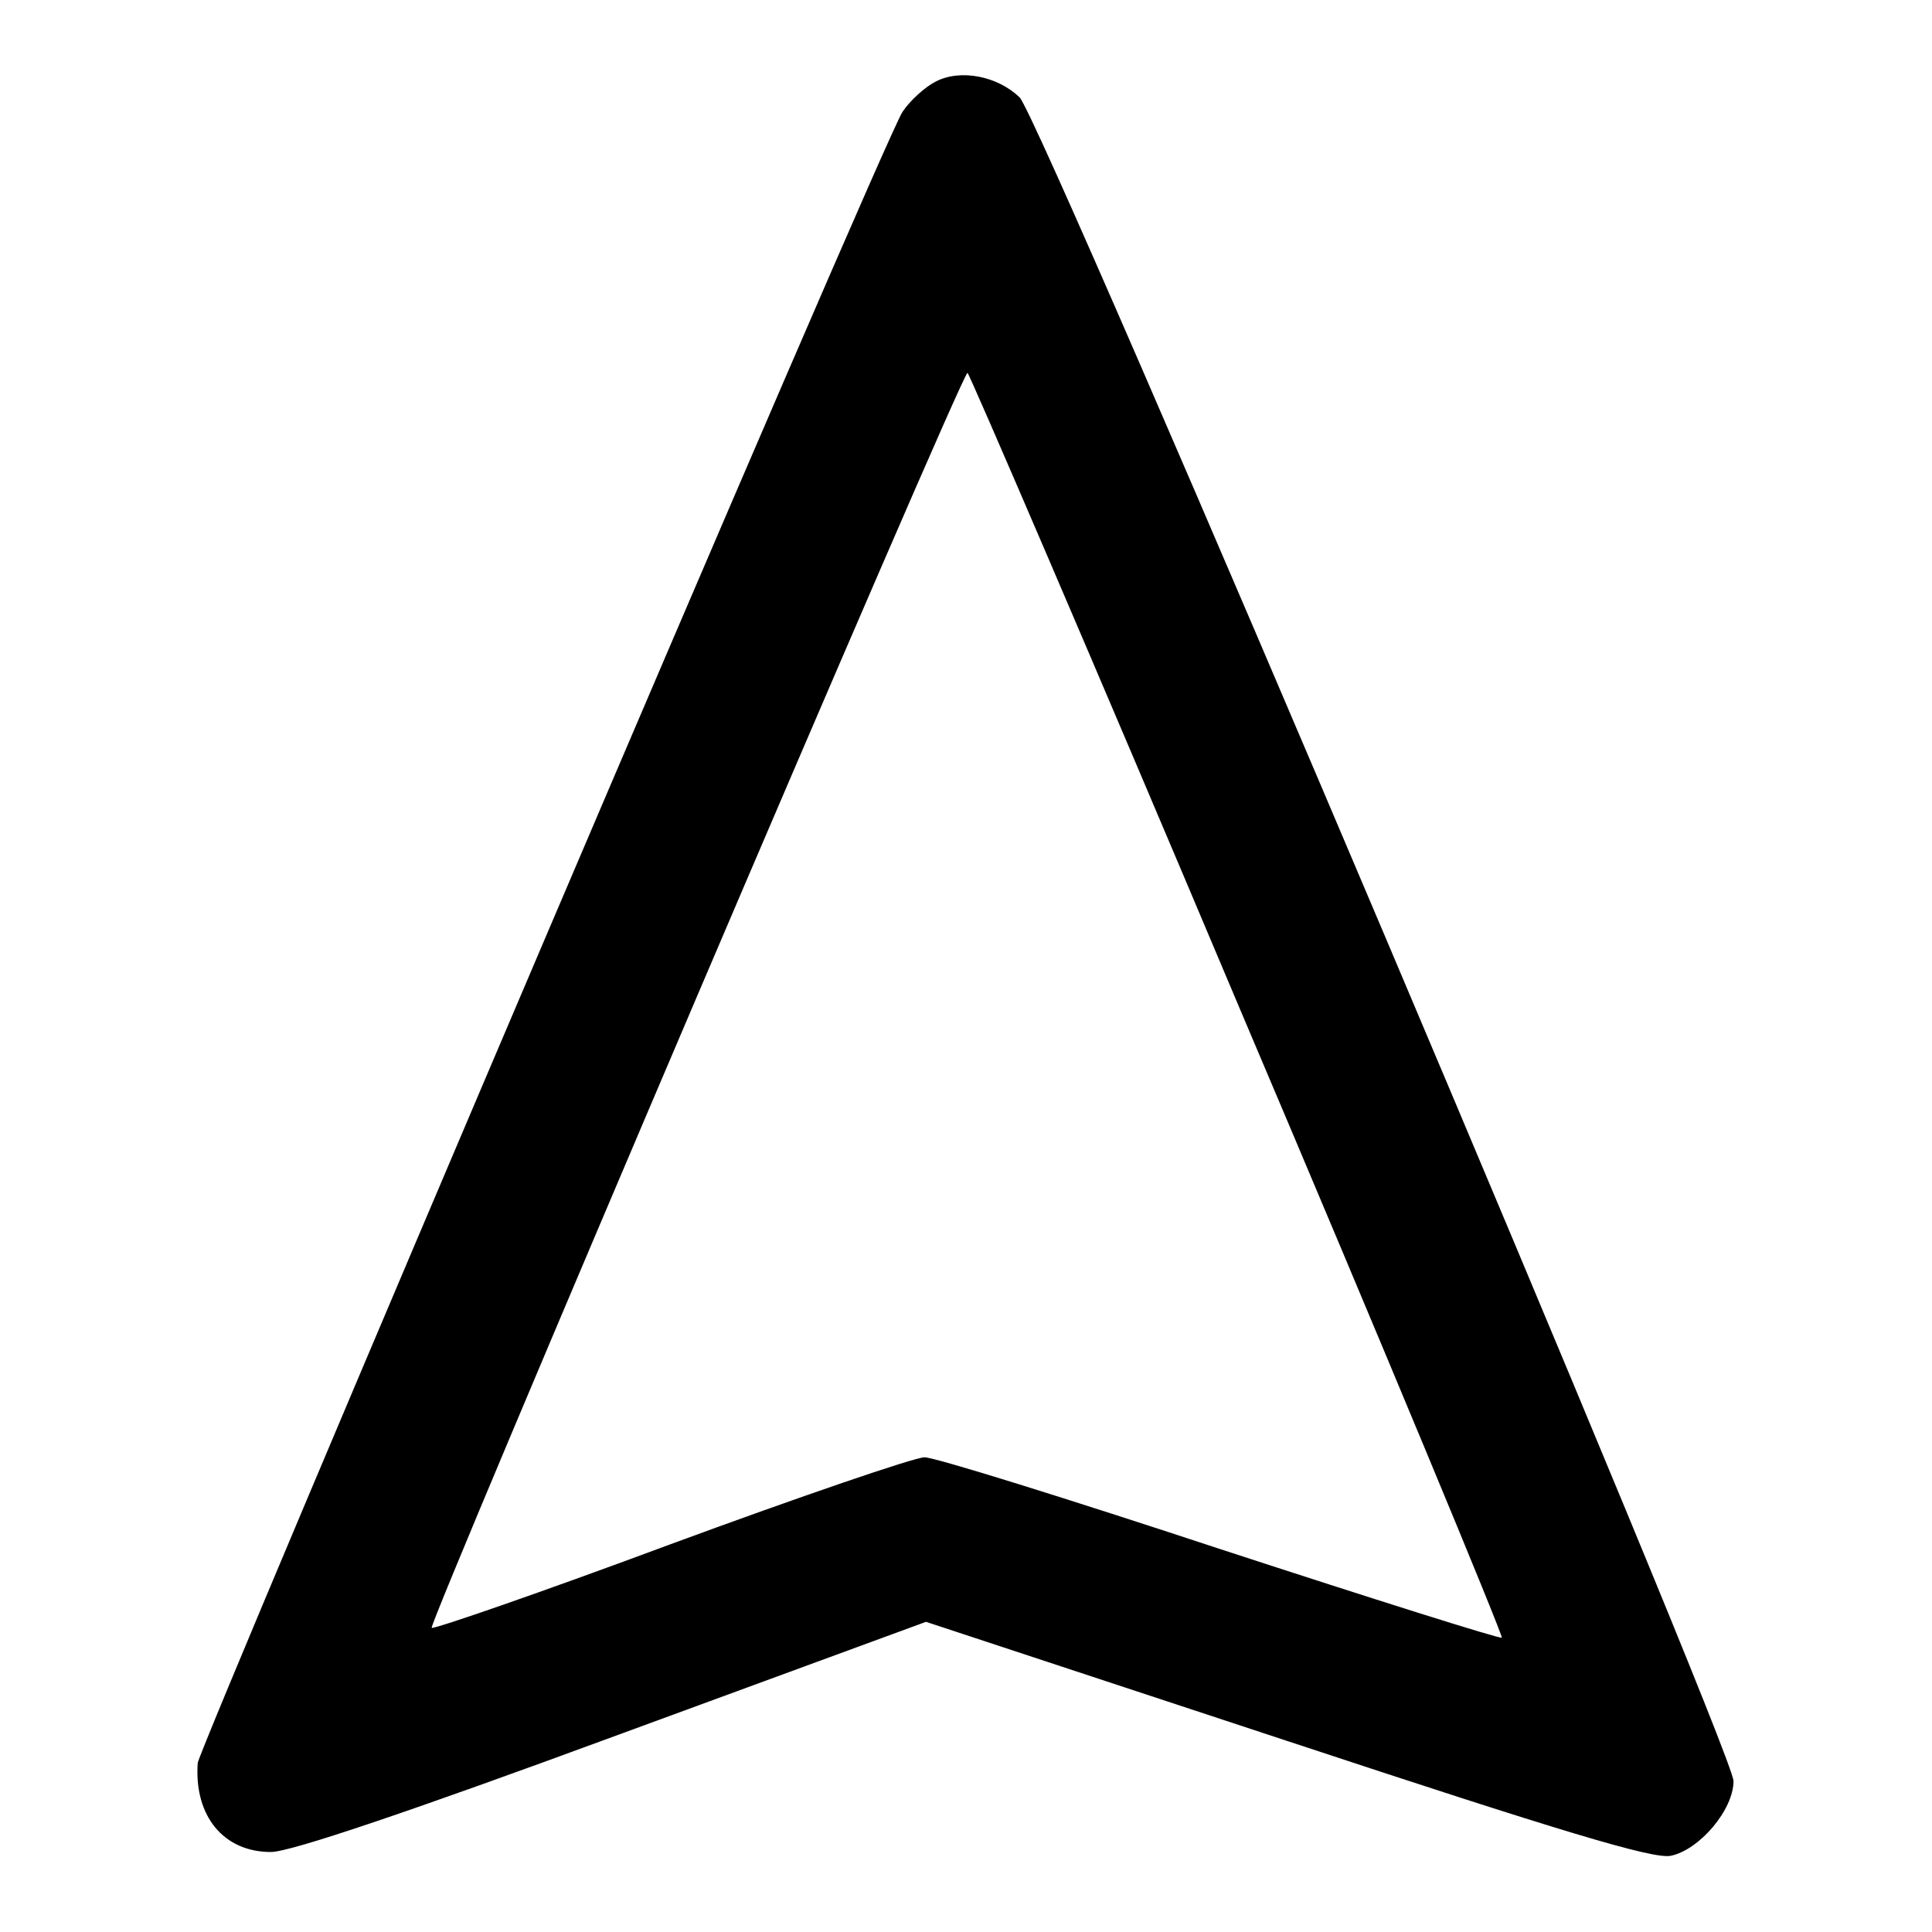
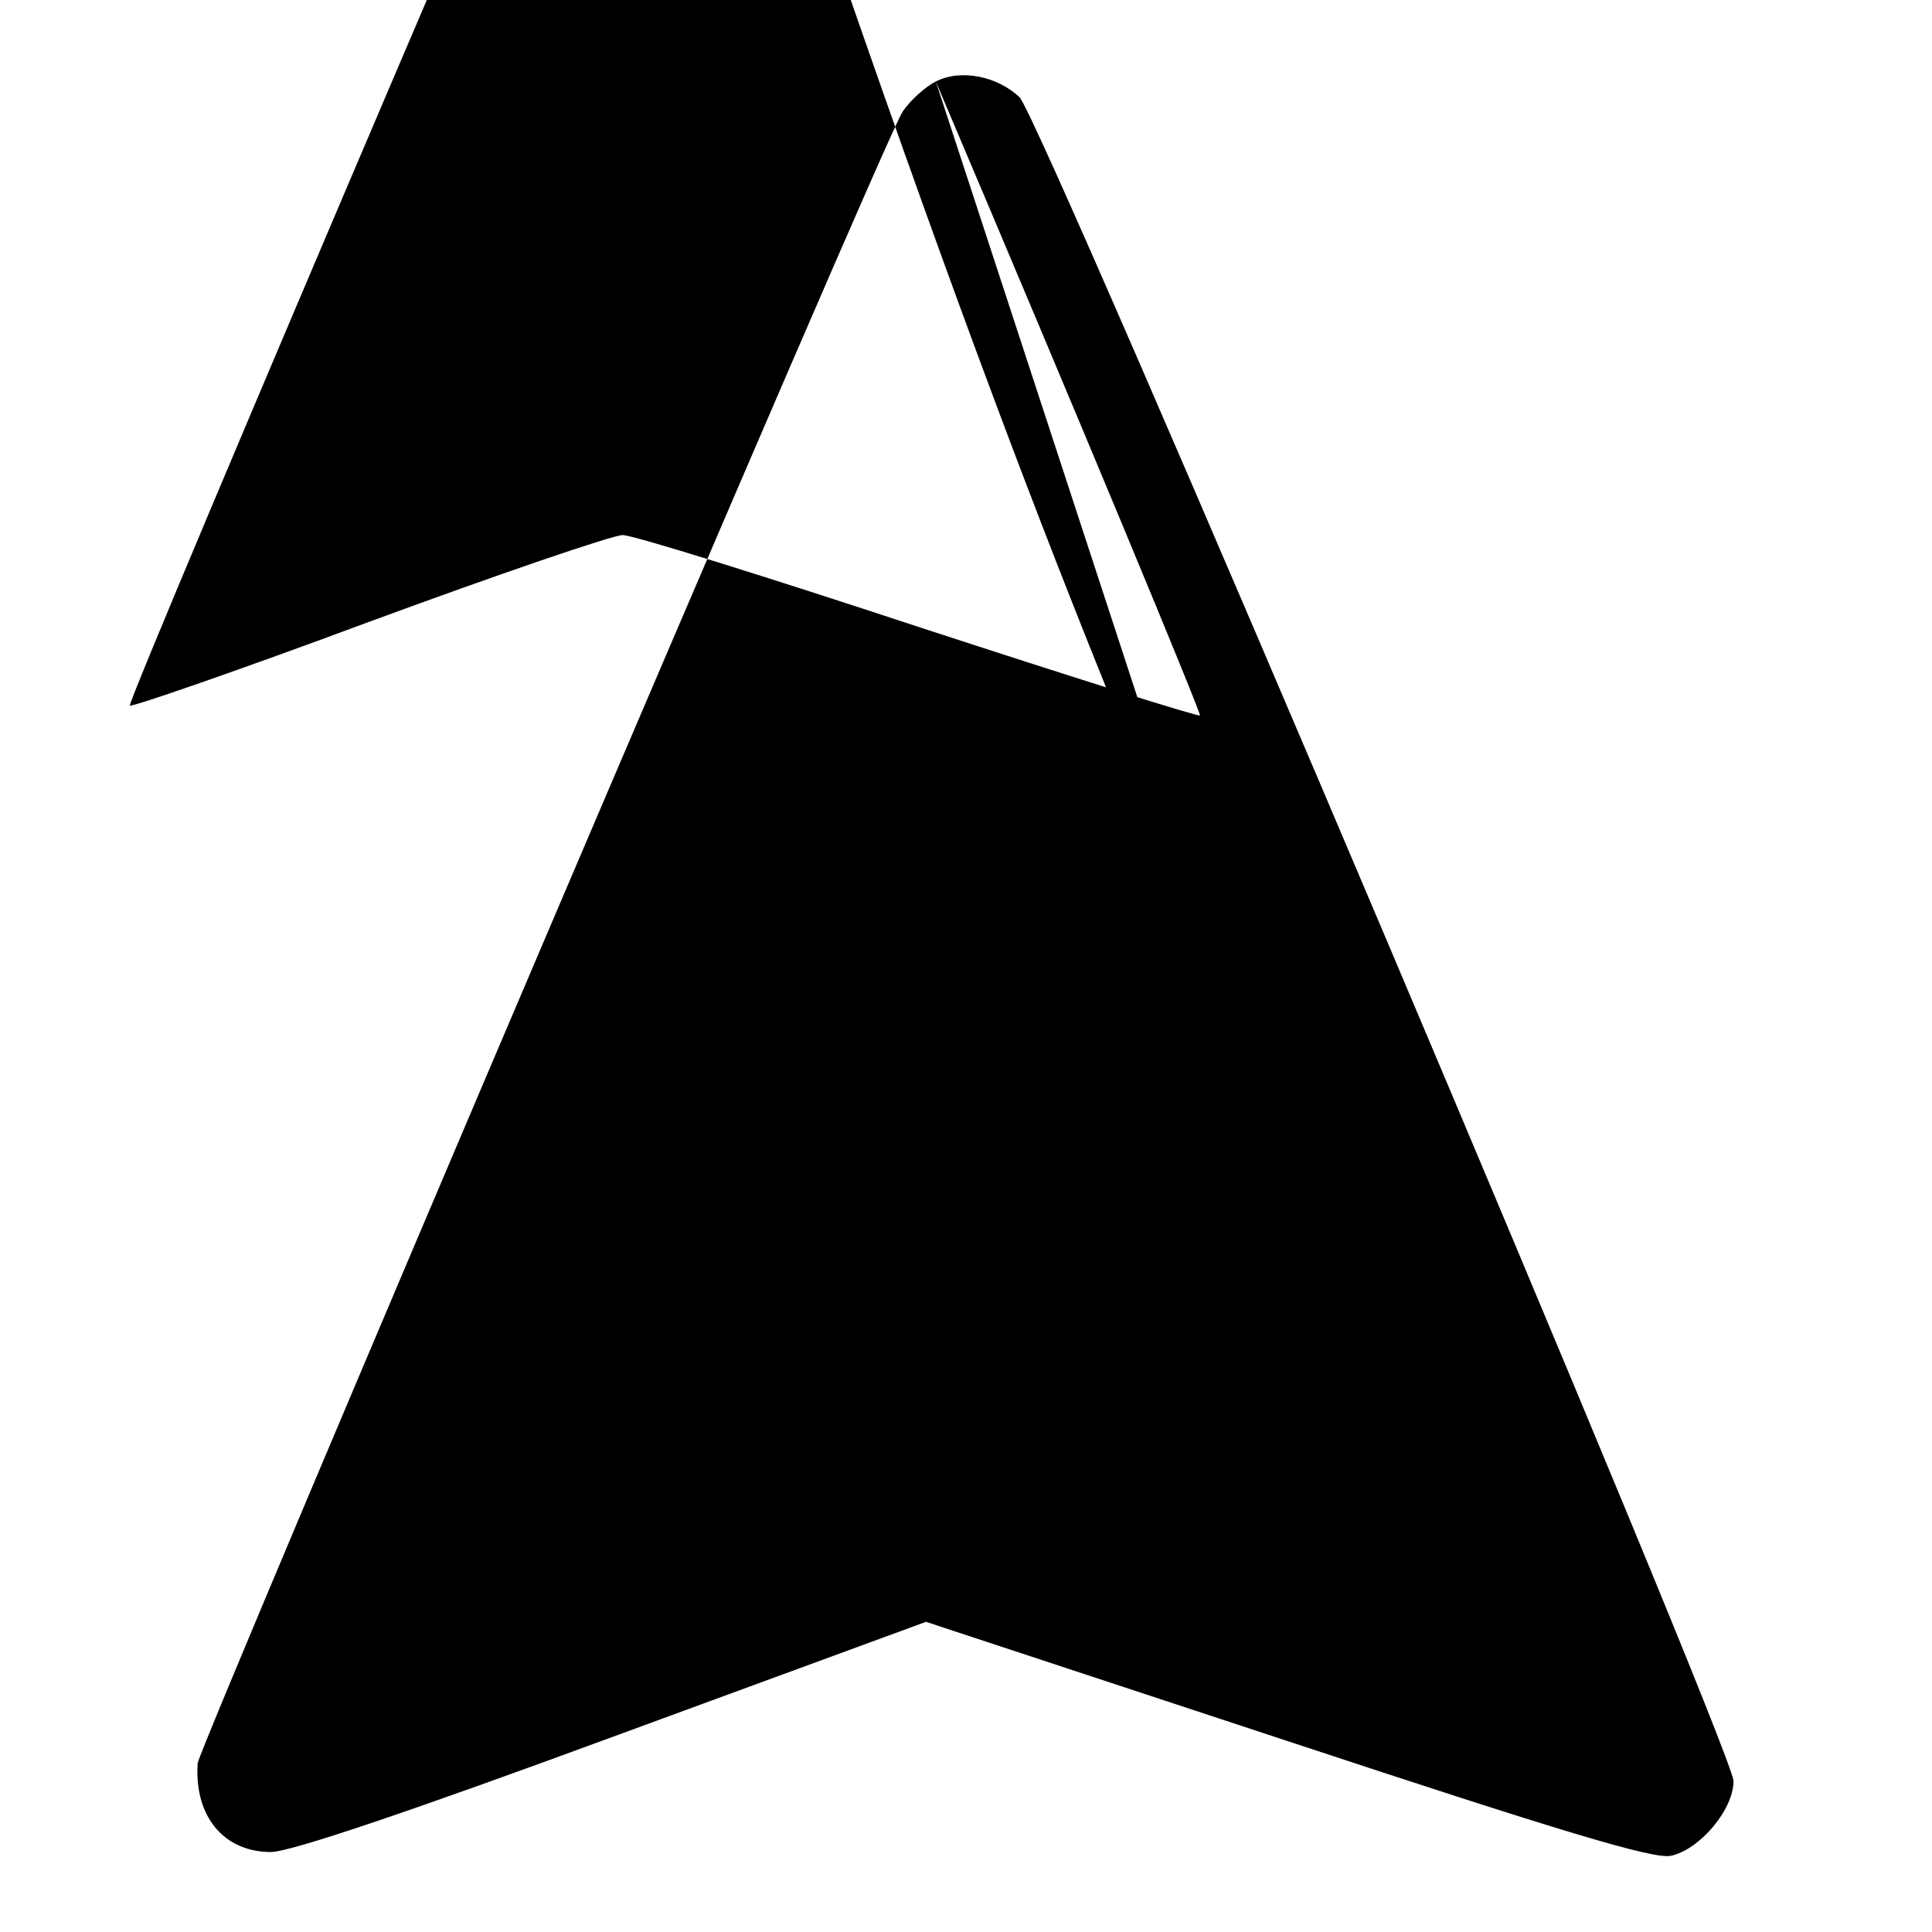
<svg xmlns="http://www.w3.org/2000/svg" version="1.1" x="0px" y="0px" viewBox="0 0 256 256" enable-background="new 0 0 256 256" xml:space="preserve">
  <g>
    <g>
      <g>
-         <path fill="#000000" d="M124,10.8c-1.4,0.7-3.4,2.5-4.4,4C117.3,18,26.6,231,26.2,233.6c-0.5,7,3.4,11.8,9.7,11.8c2.6,0,18.8-5.5,45.4-15.3l41.4-15.2l47.9,15.8c36,11.9,48.5,15.7,50.8,15.2c3.8-0.8,8.3-6.1,8.3-9.9c0-4-91.6-220.1-94.6-223.1C132.2,10.1,127.3,9.1,124,10.8z M164,133c19.5,45.9,35.2,83.8,35,84c-0.2,0.2-17-5.1-37.2-11.7c-20.3-6.7-37.9-12.2-39.3-12.2c-1.3,0-16.5,5.2-33.6,11.5c-17.2,6.4-31.4,11.3-31.7,11.1c-0.5-0.5,70.2-166.3,71-166.3C128.4,49.4,144.6,87,164,133z" />
+         <path fill="#000000" d="M124,10.8c-1.4,0.7-3.4,2.5-4.4,4C117.3,18,26.6,231,26.2,233.6c-0.5,7,3.4,11.8,9.7,11.8c2.6,0,18.8-5.5,45.4-15.3l41.4-15.2l47.9,15.8c36,11.9,48.5,15.7,50.8,15.2c3.8-0.8,8.3-6.1,8.3-9.9c0-4-91.6-220.1-94.6-223.1C132.2,10.1,127.3,9.1,124,10.8z c19.5,45.9,35.2,83.8,35,84c-0.2,0.2-17-5.1-37.2-11.7c-20.3-6.7-37.9-12.2-39.3-12.2c-1.3,0-16.5,5.2-33.6,11.5c-17.2,6.4-31.4,11.3-31.7,11.1c-0.5-0.5,70.2-166.3,71-166.3C128.4,49.4,144.6,87,164,133z" />
      </g>
    </g>
  </g>
</svg>